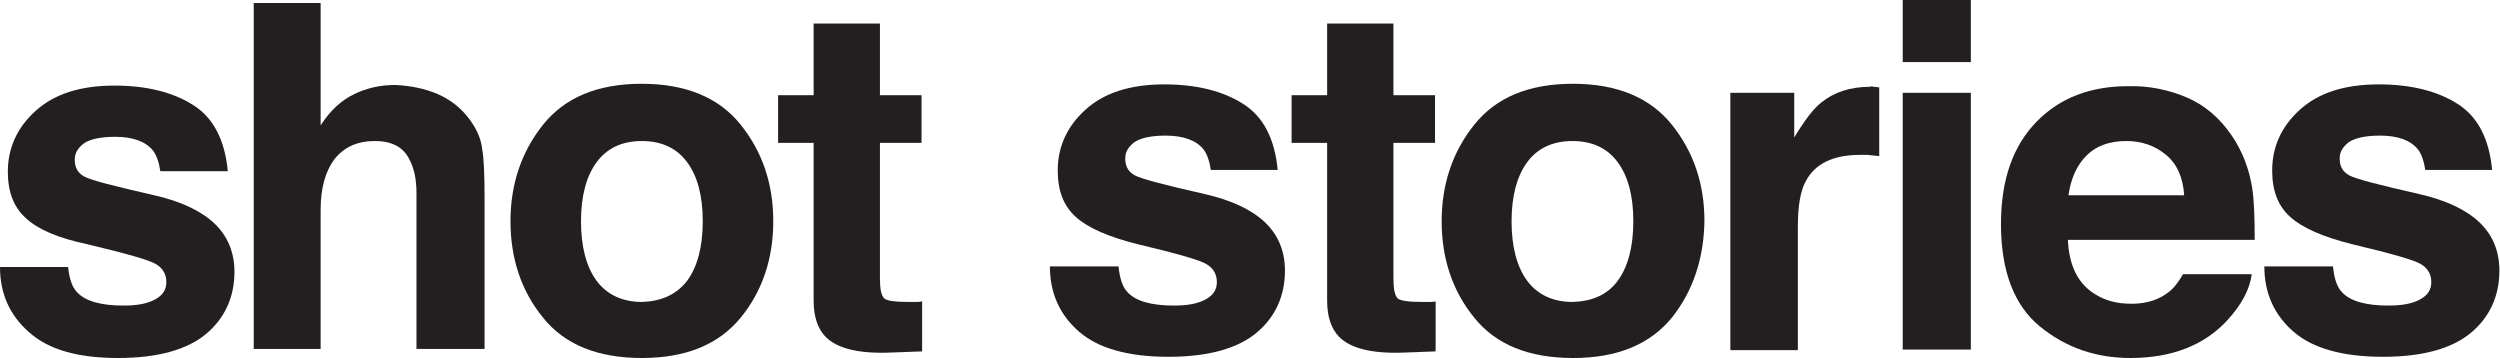
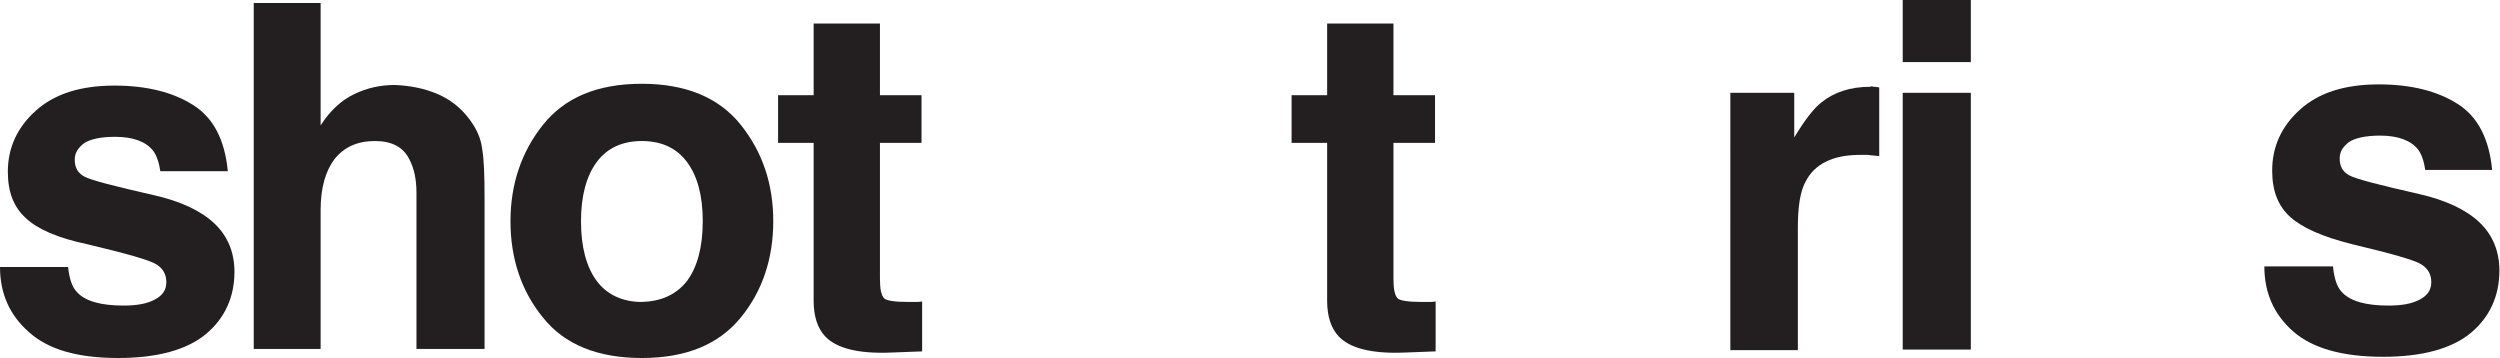
<svg xmlns="http://www.w3.org/2000/svg" version="1.1" id="Layer_1" x="0px" y="0px" viewBox="0 0 414.8 59.4" style="enable-background:new 0 0 414.8 59.4;" xml:space="preserve">
  <style type="text/css">
	.st0{fill:none;stroke:#231F20;stroke-width:0.25;stroke-miterlimit:3.864;}
	.st1{clip-path:url(#SVGID_2_);}
	.st2{fill:#231F20;}
	.st3{fill-rule:evenodd;clip-rule:evenodd;fill:#D2232A;}
</style>
  <g>
    <path class="st2" d="M11.3,44.3c0.2,2,0.7,3.4,1.5,4.2c1.4,1.5,4,2.2,7.7,2.2c2.2,0,3.9-0.3,5.2-1c1.3-0.7,1.9-1.6,1.9-2.9   c0-1.2-0.5-2.2-1.6-2.9c-1-0.7-4.9-1.8-11.6-3.4C9.6,39.5,6.2,38,4.3,36.2c-2-1.8-3-4.3-3-7.7c0-3.9,1.5-7.3,4.6-10.1   c3.1-2.8,7.4-4.2,13.1-4.2c5.3,0,9.7,1.1,13,3.2c3.4,2.1,5.3,5.8,5.8,11H26.6c-0.2-1.4-0.6-2.6-1.2-3.4c-1.2-1.5-3.3-2.3-6.3-2.3   c-2.4,0-4.2,0.4-5.2,1.1c-1,0.8-1.5,1.6-1.5,2.7c0,1.3,0.5,2.2,1.6,2.8c1.1,0.6,5,1.6,11.6,3.1c4.4,1,7.8,2.6,10,4.7   c2.2,2.1,3.3,4.8,3.3,8c0,4.2-1.6,7.7-4.7,10.3s-8,4-14.6,4C12.9,59.4,8,58,4.8,55.1C1.6,52.3,0,48.7,0,44.3H11.3z" />
    <path class="st2" d="M72.6,15.6c2.1,0.9,3.9,2.3,5.3,4.2c1.2,1.6,1.9,3.2,2.1,4.9c0.3,1.7,0.4,4.4,0.4,8.2v25H69.1V32   c0-2.3-0.4-4.1-1.2-5.6c-1-2-2.9-3-5.7-3c-2.9,0-5.1,1-6.7,3c-1.5,2-2.3,4.8-2.3,8.4v23.1H42.1V0.5h11.1v20.3   c1.6-2.5,3.5-4.2,5.6-5.2s4.3-1.5,6.7-1.5C68.1,14.2,70.5,14.7,72.6,15.6z" />
    <path class="st2" d="M122.9,52.7c-3.6,4.4-9,6.7-16.4,6.7c-7.3,0-12.8-2.2-16.4-6.7c-3.6-4.4-5.4-9.8-5.4-16c0-6.1,1.8-11.5,5.4-16   s9-6.8,16.4-6.8c7.3,0,12.8,2.3,16.4,6.8s5.4,9.8,5.4,16C128.3,42.9,126.5,48.3,122.9,52.7z M114,46.6c1.7-2.3,2.6-5.6,2.6-9.9   c0-4.3-0.9-7.5-2.6-9.8c-1.7-2.3-4.2-3.5-7.5-3.5c-3.3,0-5.8,1.2-7.5,3.5s-2.6,5.6-2.6,9.8c0,4.3,0.9,7.6,2.6,9.9s4.3,3.5,7.5,3.5   C109.7,50,112.2,48.9,114,46.6z" />
    <path class="st2" d="M129.1,23.7v-7.9h5.9V3.9h11v11.9h6.9v7.9h-6.9v22.5c0,1.7,0.2,2.8,0.7,3.3c0.4,0.4,1.8,0.6,4.1,0.6   c0.3,0,0.7,0,1.1,0c0.4,0,0.7,0,1.1-0.1v8.3l-5.3,0.2c-5.3,0.2-8.9-0.7-10.8-2.7c-1.2-1.3-1.9-3.2-1.9-5.9V23.7H129.1z" />
-     <path class="st2" d="M185.6,44.3c0.2,2,0.7,3.4,1.5,4.2c1.4,1.5,4,2.2,7.7,2.2c2.2,0,3.9-0.3,5.2-1c1.3-0.7,1.9-1.6,1.9-2.9   c0-1.2-0.5-2.2-1.6-2.9c-1-0.7-4.9-1.8-11.6-3.4c-4.8-1.2-8.2-2.7-10.2-4.5c-2-1.8-3-4.3-3-7.7c0-3.9,1.5-7.3,4.6-10.1   c3.1-2.8,7.4-4.2,13.1-4.2c5.3,0,9.7,1.1,13,3.2c3.4,2.1,5.3,5.8,5.8,11h-11.1c-0.2-1.4-0.6-2.6-1.2-3.4c-1.2-1.5-3.3-2.3-6.3-2.3   c-2.4,0-4.2,0.4-5.2,1.1c-1,0.8-1.5,1.6-1.5,2.7c0,1.3,0.5,2.2,1.6,2.8c1.1,0.6,5,1.6,11.6,3.1c4.4,1,7.8,2.6,10,4.7   c2.2,2.1,3.3,4.8,3.3,8c0,4.2-1.6,7.7-4.7,10.3s-8,4-14.6,4c-6.7,0-11.7-1.4-14.9-4.2c-3.2-2.8-4.8-6.4-4.8-10.8H185.6z" />
    <path class="st2" d="M214.3,23.7v-7.9h5.9V3.9h11v11.9h6.9v7.9h-6.9v22.5c0,1.7,0.2,2.8,0.7,3.3c0.4,0.4,1.8,0.6,4.1,0.6   c0.3,0,0.7,0,1.1,0c0.4,0,0.7,0,1.1-0.1v8.3l-5.3,0.2c-5.3,0.2-8.9-0.7-10.8-2.7c-1.2-1.3-1.9-3.2-1.9-5.9V23.7H214.3z" />
-     <path class="st2" d="M277.4,52.7c-3.6,4.4-9,6.7-16.4,6.7c-7.3,0-12.8-2.2-16.4-6.7c-3.6-4.4-5.4-9.8-5.4-16c0-6.1,1.8-11.5,5.4-16   s9-6.8,16.4-6.8c7.3,0,12.8,2.3,16.4,6.8s5.4,9.8,5.4,16C282.7,42.9,280.9,48.3,277.4,52.7z M268.4,46.6c1.7-2.3,2.6-5.6,2.6-9.9   c0-4.3-0.9-7.5-2.6-9.8c-1.7-2.3-4.2-3.5-7.5-3.5c-3.3,0-5.8,1.2-7.5,3.5s-2.6,5.6-2.6,9.8c0,4.3,0.9,7.6,2.6,9.9s4.3,3.5,7.5,3.5   C264.2,50,266.7,48.9,268.4,46.6z" />
    <path class="st2" d="M310.8,14.4c0.1,0,0.5,0,1,0.1v11.4c-0.7-0.1-1.3-0.1-1.9-0.2c-0.5,0-1,0-1.3,0c-4.5,0-7.5,1.5-9,4.4   c-0.9,1.6-1.3,4.2-1.3,7.6v20.4h-11.2V15.4h10.6v7.4c1.7-2.8,3.2-4.8,4.5-5.8c2.1-1.7,4.8-2.6,8.1-2.6   C310.5,14.3,310.7,14.3,310.8,14.4z" />
    <path class="st2" d="M327,10.3h-11.3V0H327V10.3z M315.8,15.4H327v42.6h-11.3V15.4z" />
-     <path class="st2" d="M362.9,16.2c3,1.3,5.4,3.4,7.4,6.3c1.7,2.5,2.9,5.5,3.4,8.8c0.3,2,0.4,4.8,0.4,8.5h-31c0.2,4.3,1.7,7.3,4.5,9   c1.7,1.1,3.7,1.6,6.1,1.6c2.5,0,4.6-0.7,6.2-2c0.9-0.7,1.6-1.7,2.3-2.9h11.4c-0.3,2.5-1.7,5.1-4.1,7.7c-3.8,4.1-9.2,6.2-16,6.2   c-5.7,0-10.7-1.7-15-5.2c-4.3-3.5-6.5-9.2-6.5-17c0-7.4,2-13,5.9-17s9-5.9,15.2-5.9C356.5,14.2,359.9,14.9,362.9,16.2z M346.2,25.8   c-1.6,1.6-2.6,3.8-3,6.6h19.2c-0.2-3-1.2-5.2-3-6.7c-1.8-1.5-4-2.3-6.6-2.3C350,23.4,347.8,24.2,346.2,25.8z" />
    <path class="st2" d="M387.1,44.3c0.2,2,0.7,3.4,1.5,4.2c1.4,1.5,4,2.2,7.7,2.2c2.2,0,3.9-0.3,5.2-1c1.3-0.7,1.9-1.6,1.9-2.9   c0-1.2-0.5-2.2-1.6-2.9c-1-0.7-4.9-1.8-11.6-3.4c-4.8-1.2-8.2-2.7-10.2-4.5c-2-1.8-3-4.3-3-7.7c0-3.9,1.5-7.3,4.6-10.1   c3.1-2.8,7.4-4.2,13.1-4.2c5.3,0,9.7,1.1,13,3.2c3.4,2.1,5.3,5.8,5.8,11h-11.1c-0.2-1.4-0.6-2.6-1.2-3.4c-1.2-1.5-3.3-2.3-6.3-2.3   c-2.4,0-4.2,0.4-5.2,1.1c-1,0.8-1.5,1.6-1.5,2.7c0,1.3,0.5,2.2,1.6,2.8c1.1,0.6,5,1.6,11.6,3.1c4.4,1,7.8,2.6,10,4.7   c2.2,2.1,3.3,4.8,3.3,8c0,4.2-1.6,7.7-4.7,10.3s-8,4-14.6,4c-6.7,0-11.7-1.4-14.9-4.2c-3.2-2.8-4.8-6.4-4.8-10.8H387.1z" />
  </g>
</svg>